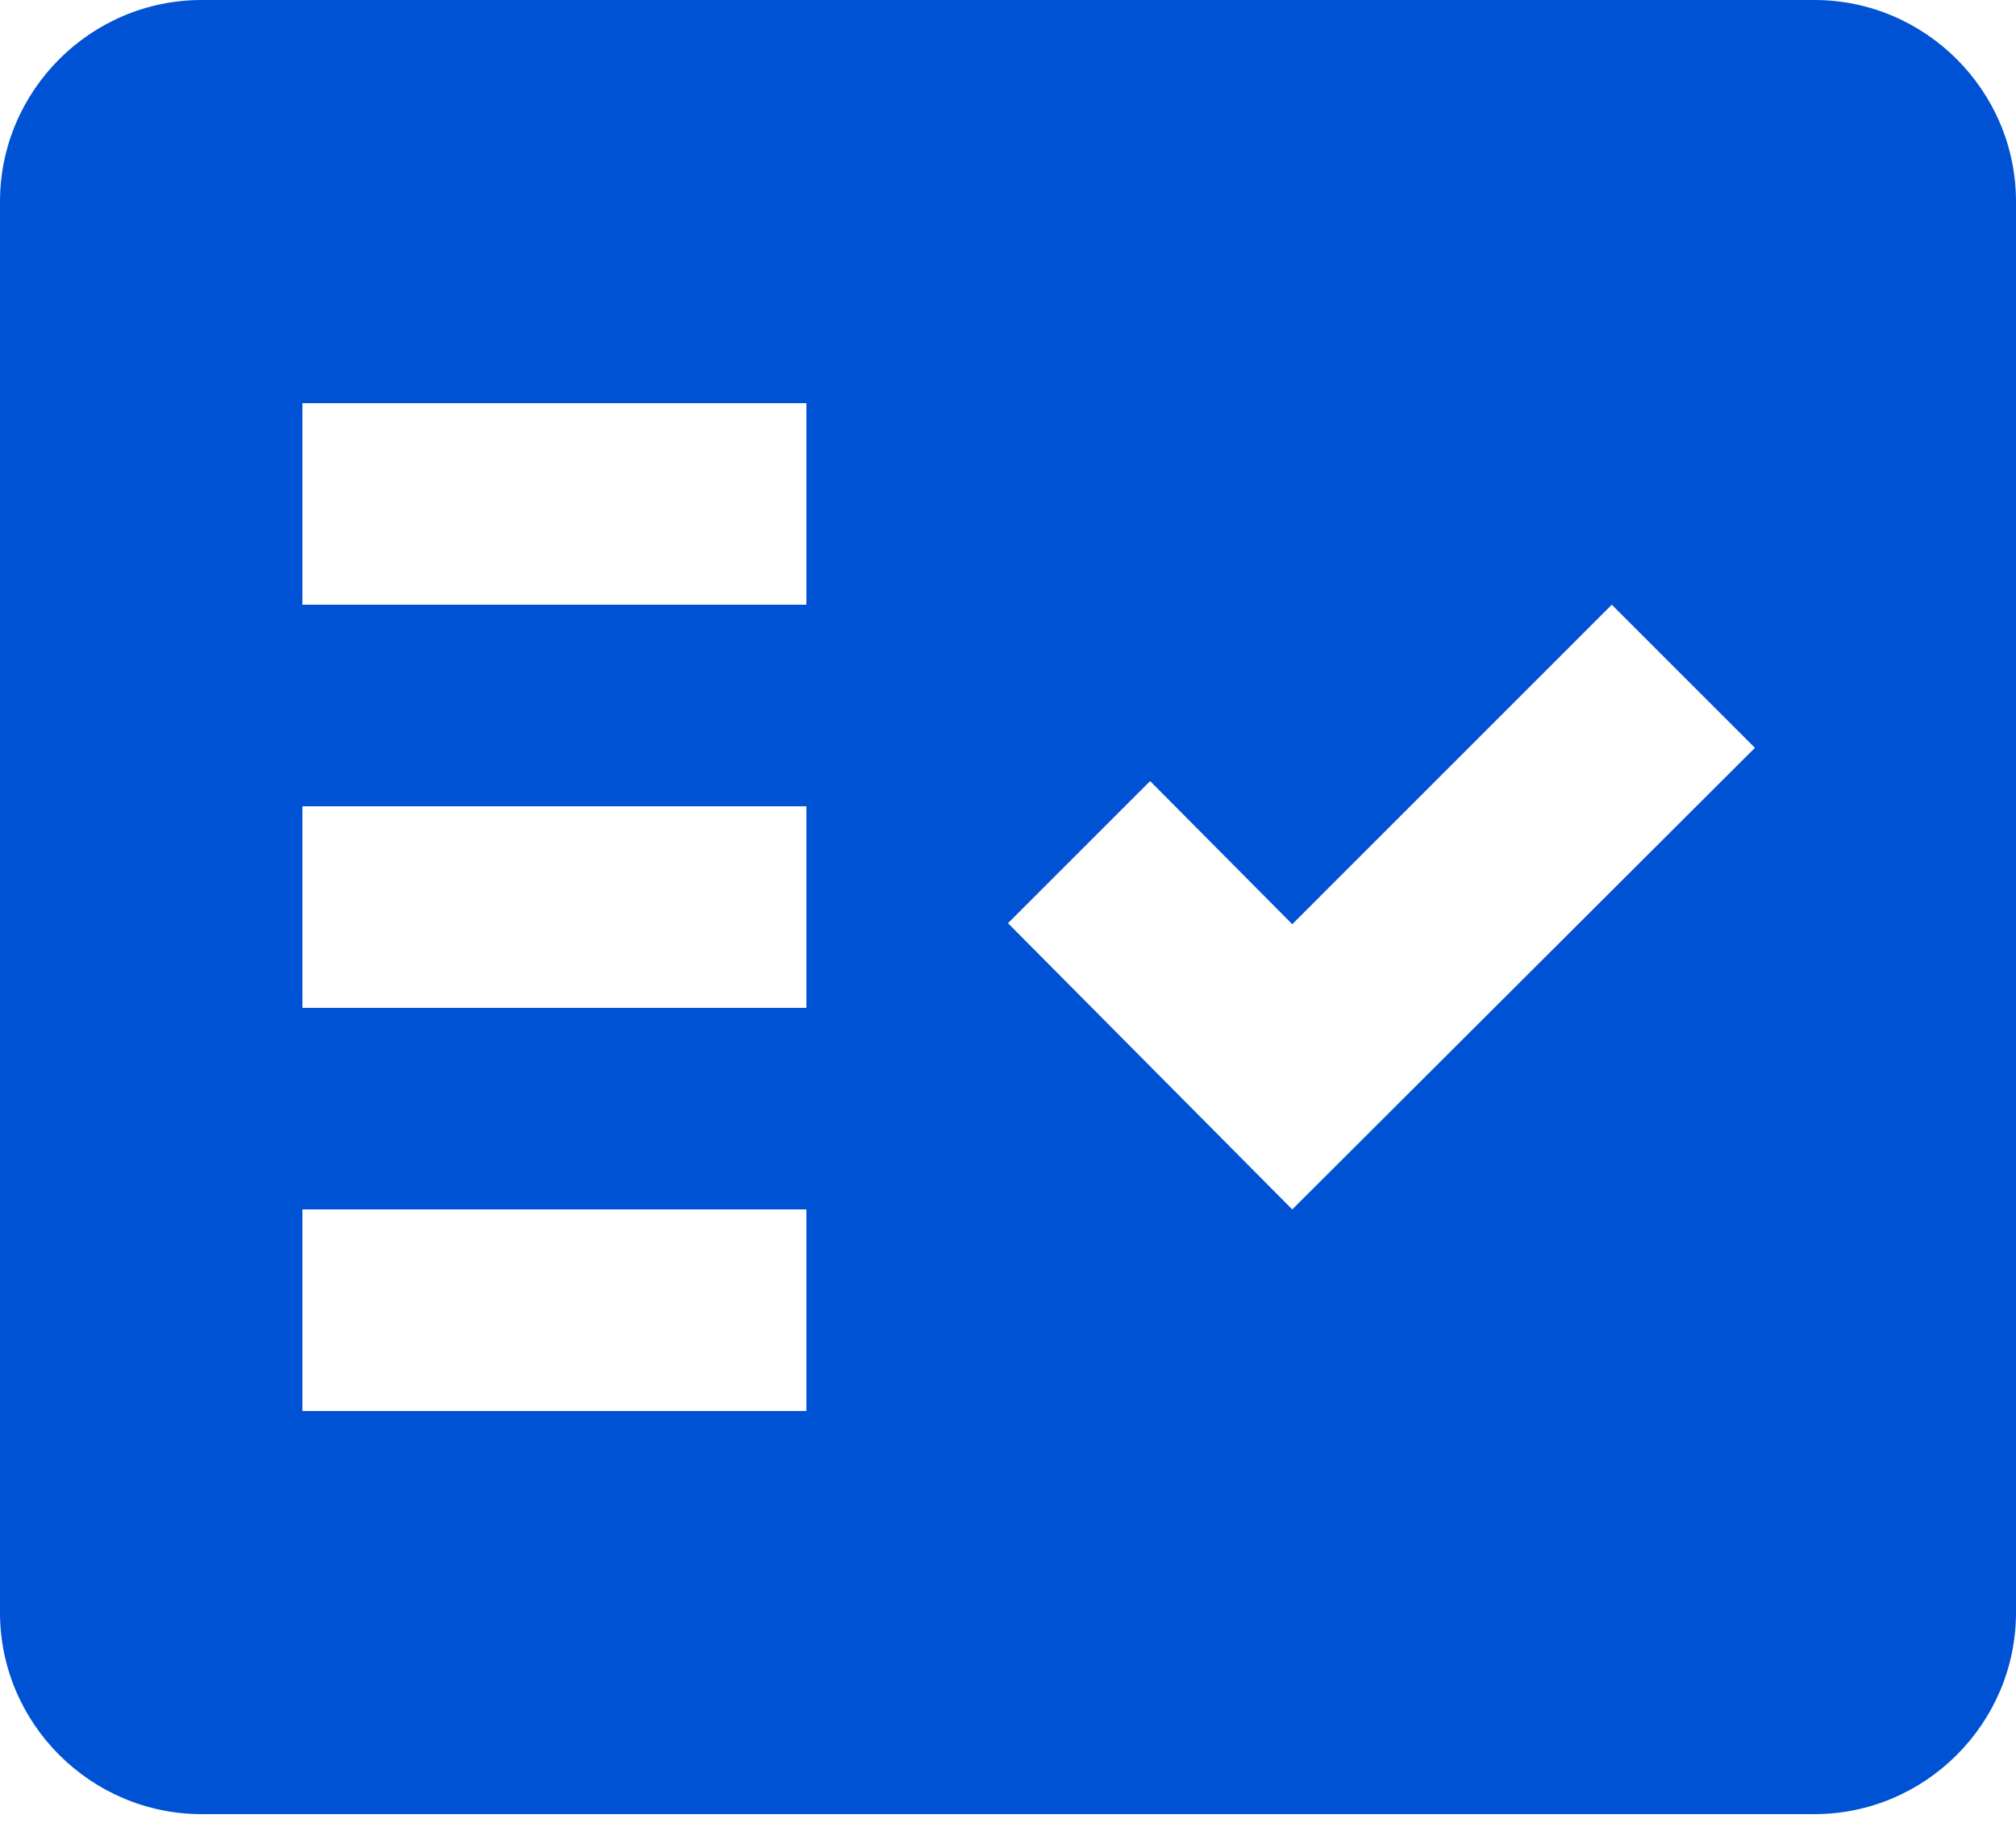
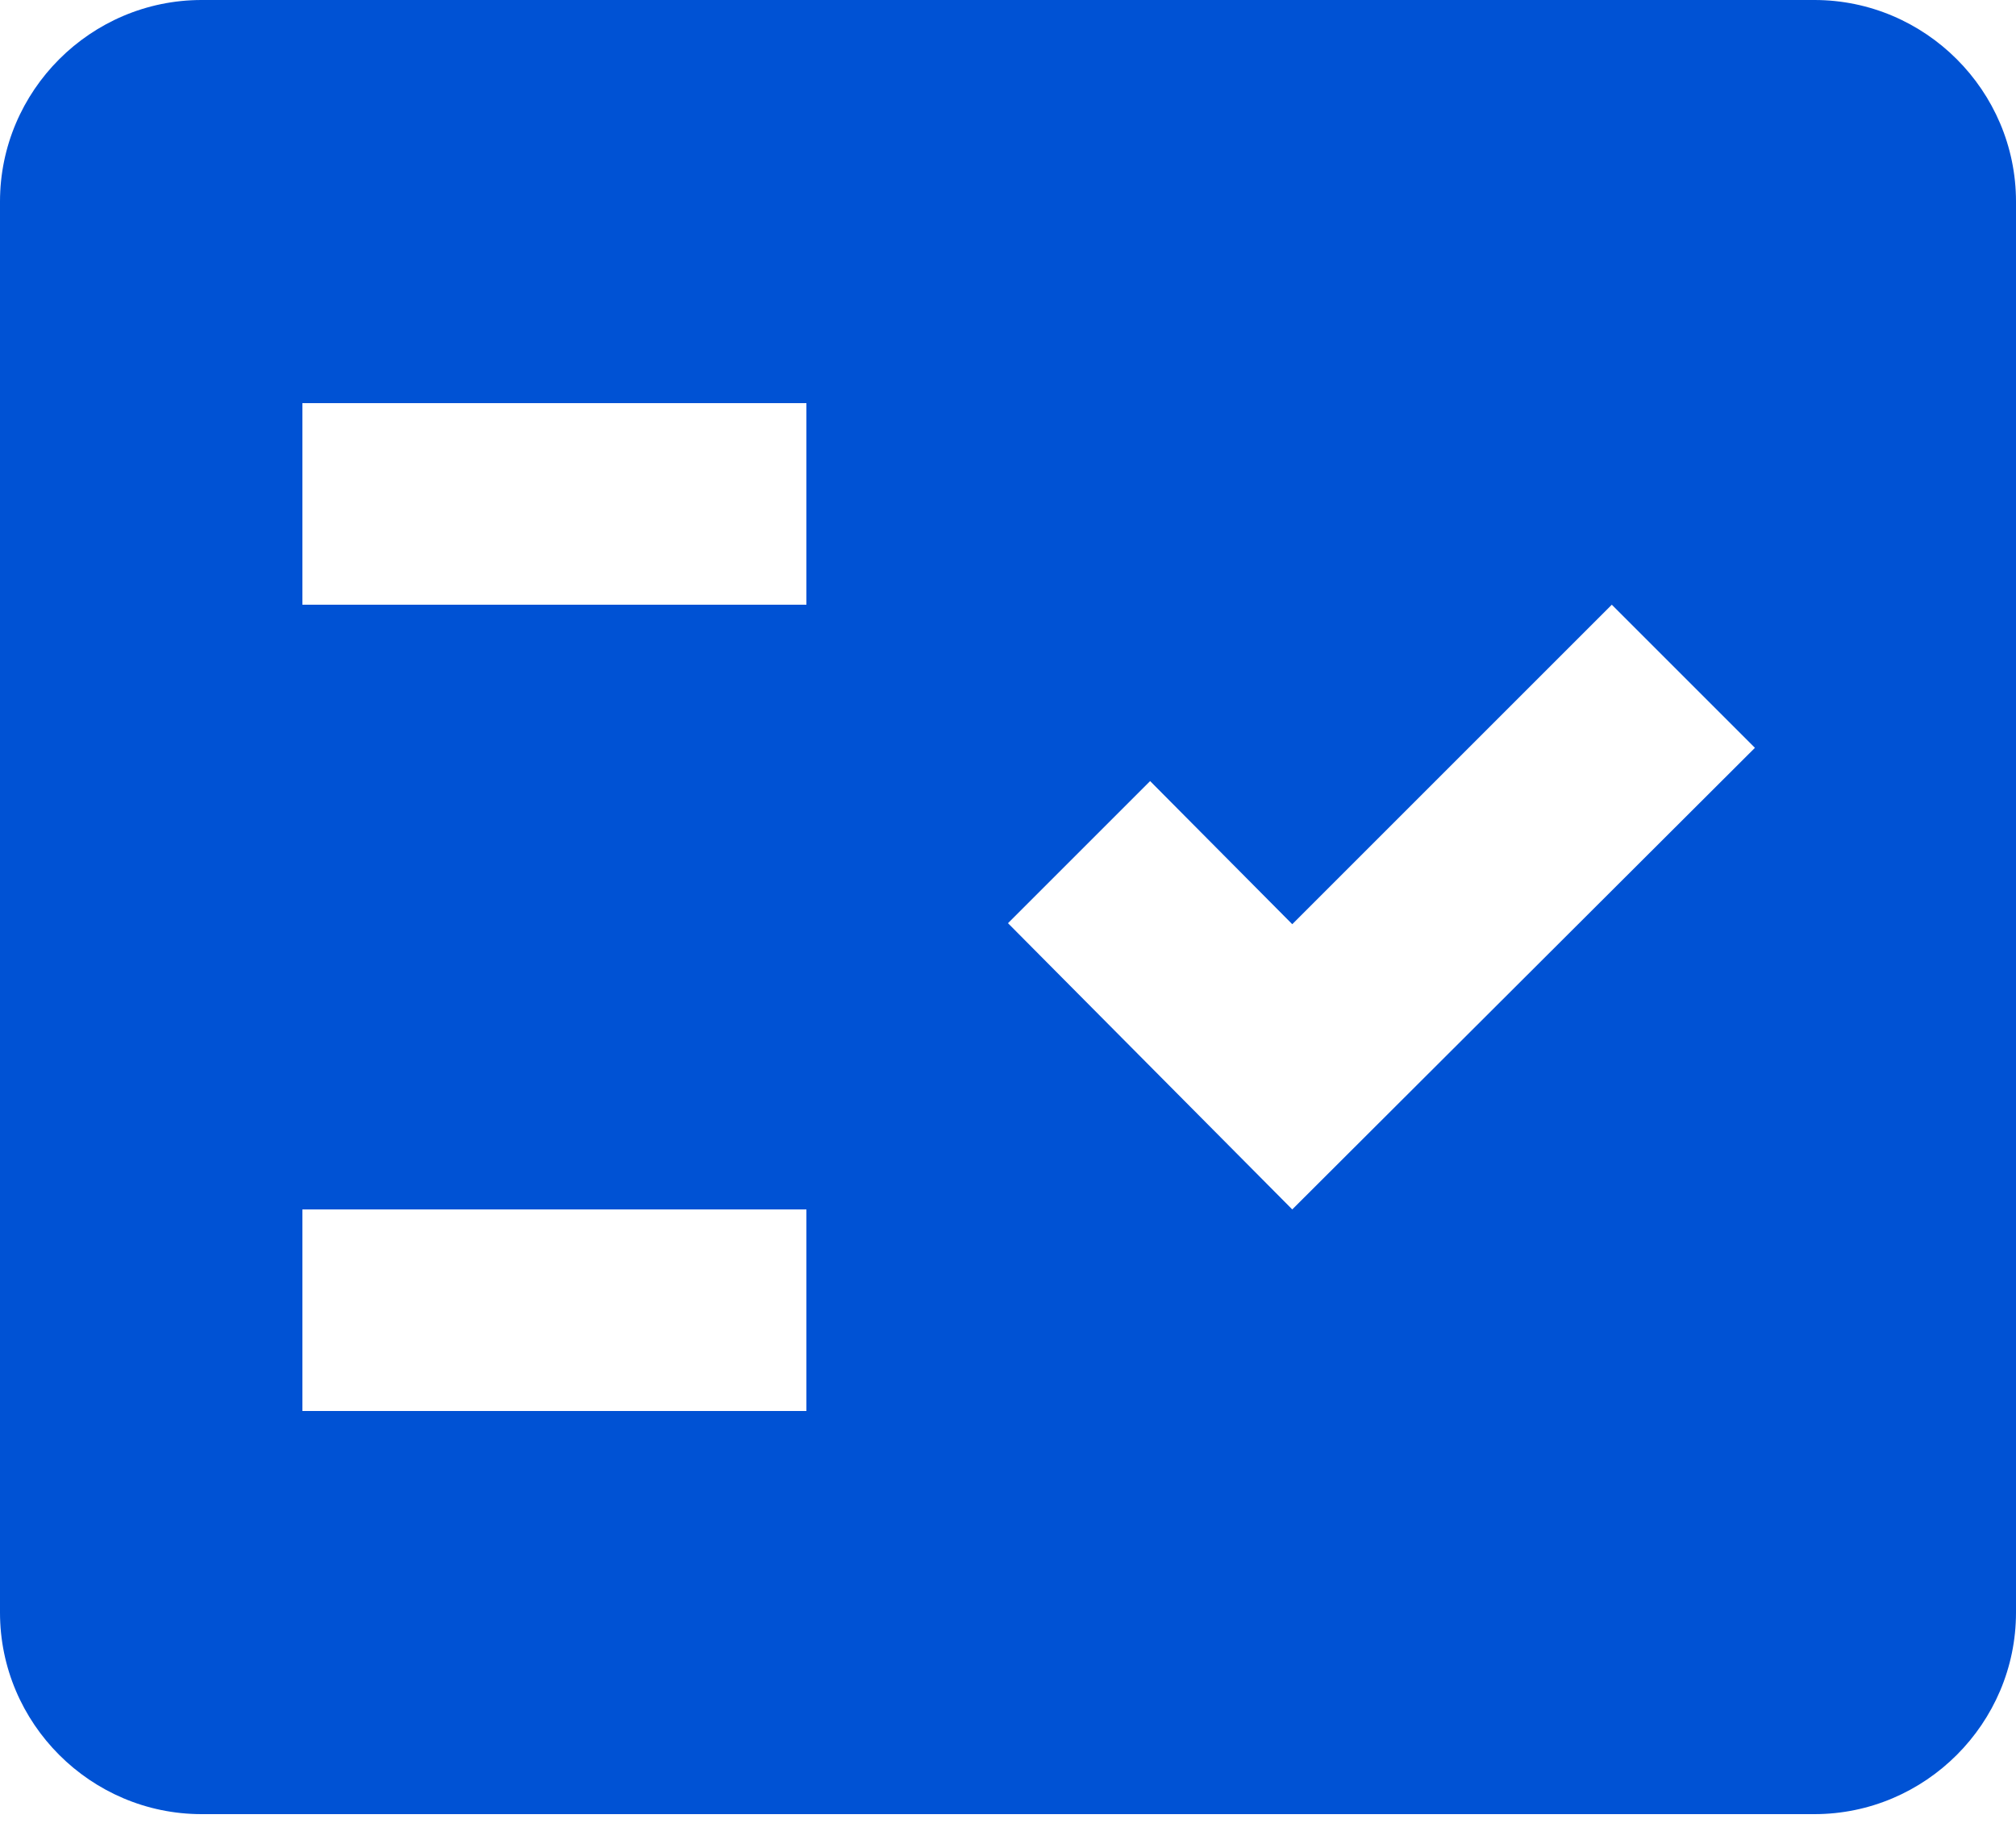
<svg xmlns="http://www.w3.org/2000/svg" width="24" height="22" viewBox="0 0 24 22" fill="none">
-   <path fill-rule="evenodd" clip-rule="evenodd" d="M21.6 0H2.4C1.08 0 0 1.08 0 2.4V19.2C0 20.52 1.08 21.6 2.4 21.6H21.6C22.92 21.6 24 20.52 24 19.2V2.4C24 1.08 22.92 0 21.6 0ZM9.6 16.8H3.6V14.4H9.6V16.8ZM9.6 12H3.6V9.6H9.6V12ZM9.6 7.2H3.6V4.8H9.6V7.2ZM15.384 14.4L12 10.992L13.692 9.3L15.384 11.004L19.188 7.2L20.892 8.904L15.384 14.4Z" fill="#0052D4" />
+   <path fill-rule="evenodd" clip-rule="evenodd" d="M21.6 0H2.4C1.08 0 0 1.08 0 2.4V19.2C0 20.52 1.08 21.6 2.4 21.6H21.6C22.92 21.6 24 20.52 24 19.2V2.4C24 1.08 22.92 0 21.6 0ZM9.6 16.8H3.6V14.4H9.6V16.8ZM9.6 12H3.6V9.6V12ZM9.6 7.2H3.6V4.8H9.6V7.2ZM15.384 14.4L12 10.992L13.692 9.3L15.384 11.004L19.188 7.2L20.892 8.904L15.384 14.4Z" fill="#0052D4" />
</svg>